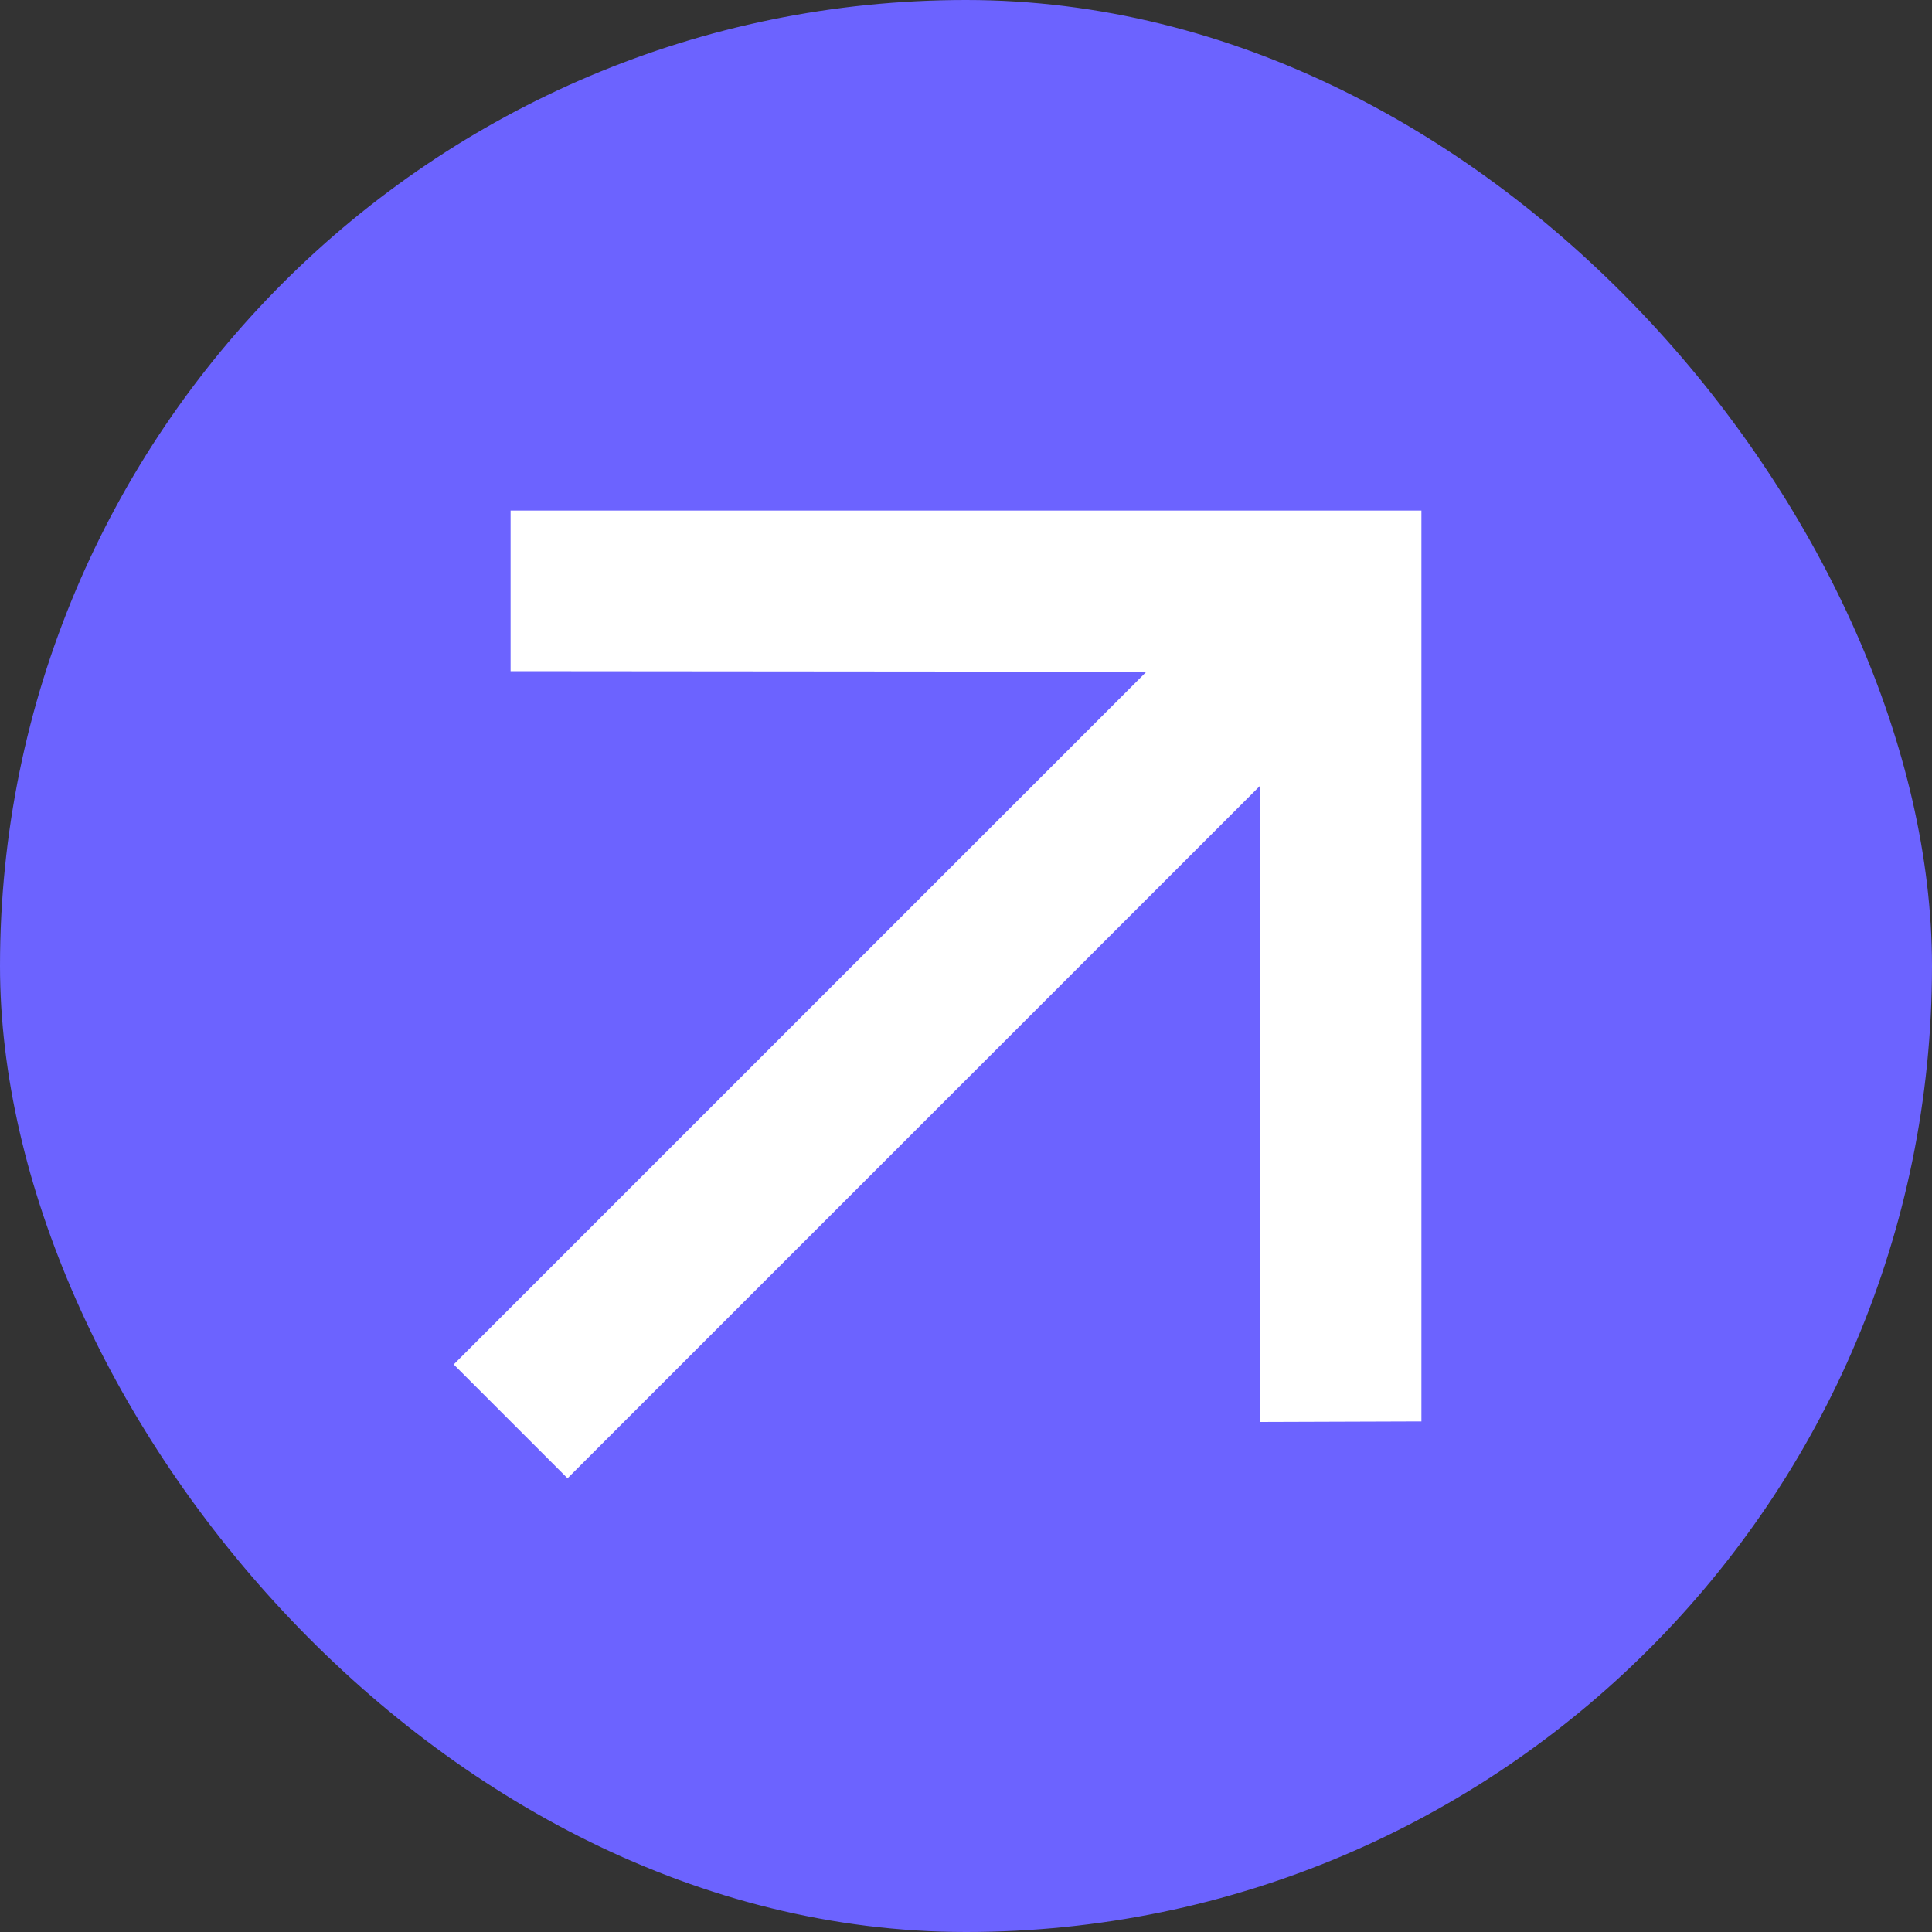
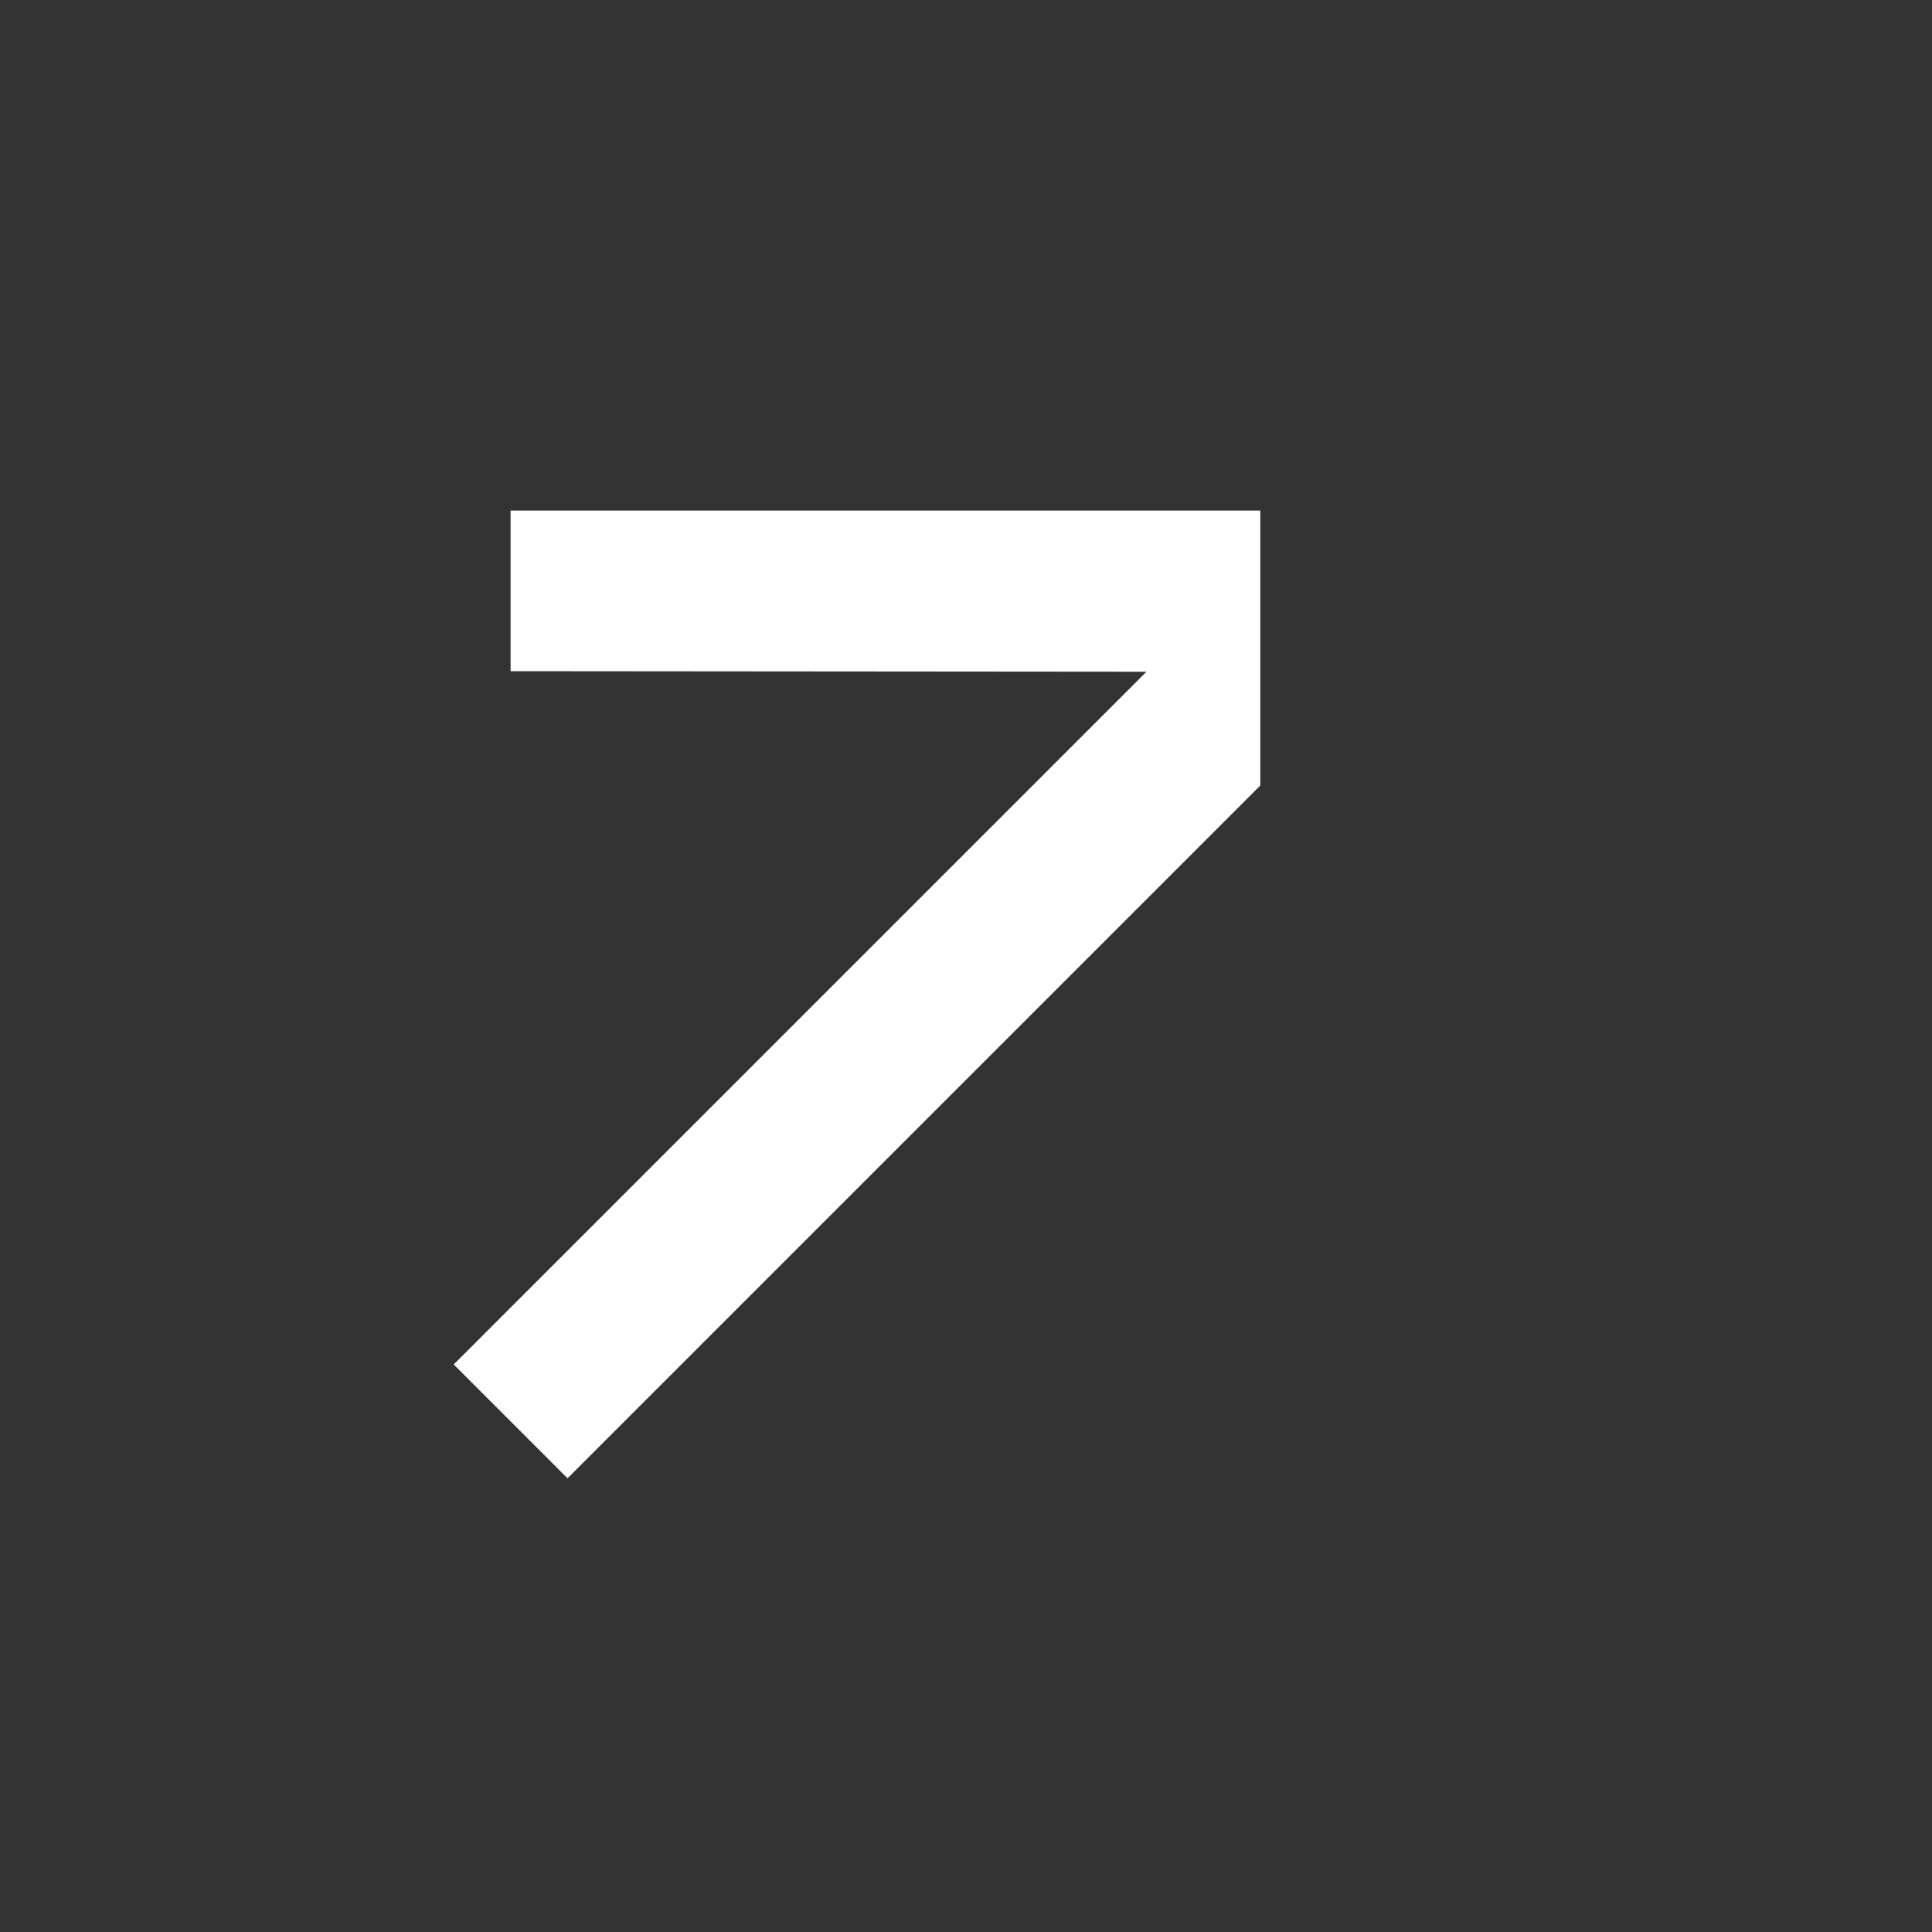
<svg xmlns="http://www.w3.org/2000/svg" width="25" height="25" viewBox="0 0 25 25" fill="none">
  <rect x="0" y="0" width="25" height="25" fill="#333333" stroke="none" />
-   <rect width="25" height="25" rx="12.5" fill="#6C63FF" />
-   <path d="M7.344 19.129L16.308 10.165L16.308 18.4L18.393 18.393V6.607H6.607V8.685L14.835 8.692L5.871 17.656L7.344 19.129Z" fill="white" />
+   <path d="M7.344 19.129L16.308 10.165L16.308 18.4V6.607H6.607V8.685L14.835 8.692L5.871 17.656L7.344 19.129Z" fill="white" />
</svg>